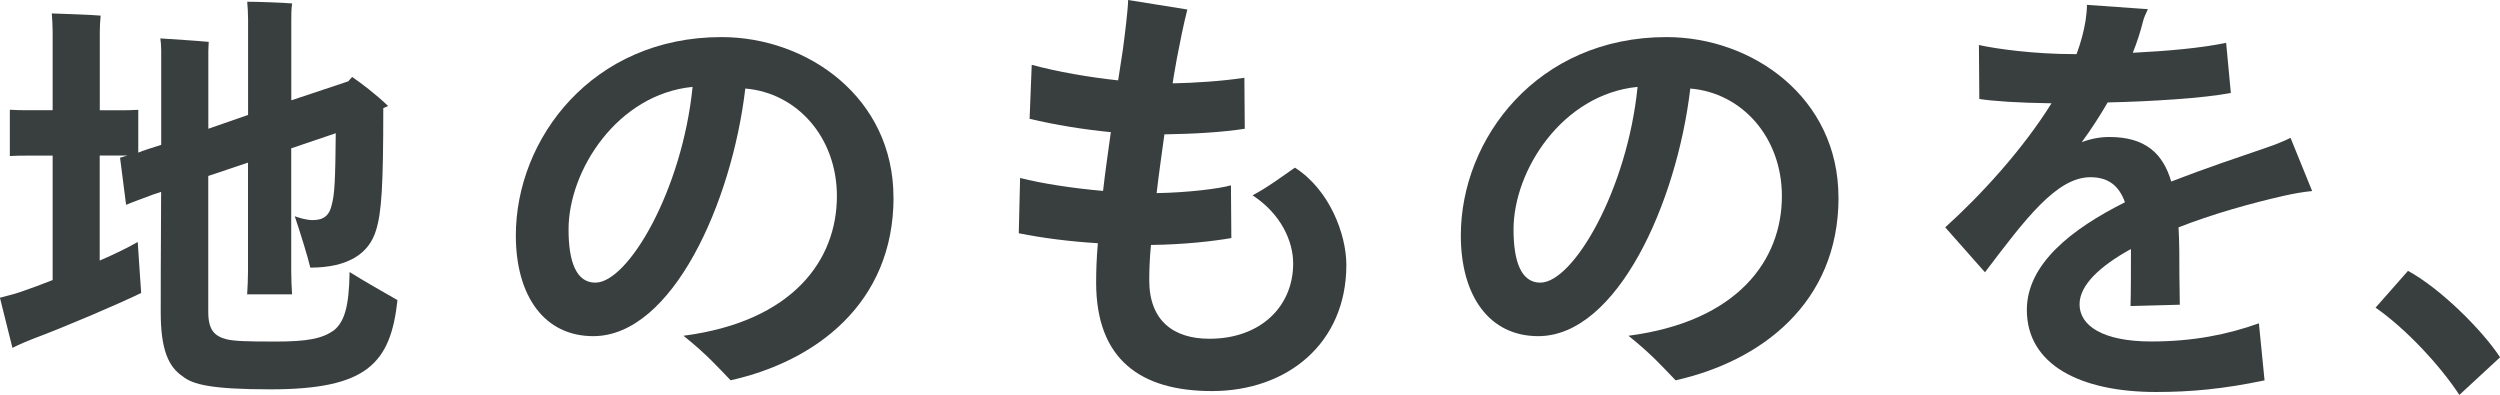
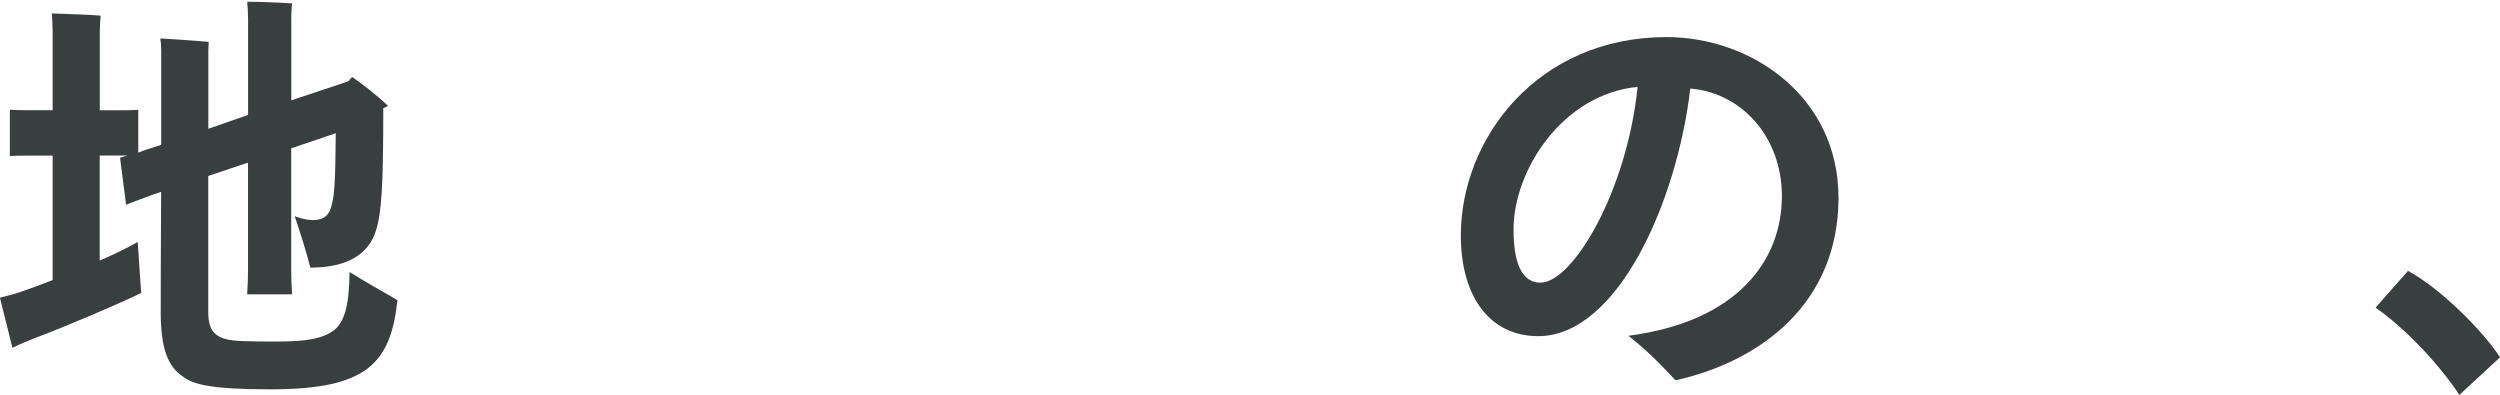
<svg xmlns="http://www.w3.org/2000/svg" id="_レイヤー_2" viewBox="0 0 376.09 59.41">
  <defs>
    <style>.cls-1{fill:#393e3e;stroke-width:0px;}</style>
  </defs>
  <g id="_レイヤー_2-2">
    <path class="cls-1" d="m59.8,45.11c-1.04,9.55-4.55,13.46-19.11,13.46-8.78,0-11.7-.71-13.2-1.95-2.15-1.43-3.31-4.03-3.31-9.62,0-1.37,0-9.43.06-18.14l-1.17.39c-1.5.58-2.86,1.04-4.1,1.56l-.91-7.08c.33-.13.72-.2,1.1-.33h-4.16v15.8c2.41-1.04,4.49-2.08,5.72-2.8.2,2.99.46,7.02.52,7.67-3.31,1.62-11.51,5.13-16.25,6.89-.71.26-2.21.91-3.12,1.37l-1.88-7.54c1.04-.26,2.73-.71,3.57-1.04,1.17-.39,2.73-.98,4.36-1.62v-18.72h-3.51c-1.1,0-2.02,0-2.93.06v-6.96c.91.07,1.82.07,2.93.07h3.51V4.81c0-.71-.06-2.08-.13-2.79,1.56.06,5.85.19,7.35.33-.07.71-.13,1.75-.13,2.47v11.77h2.8c1.1,0,2.02,0,2.99-.07v6.44c.45-.2.91-.33,1.43-.52l2.02-.65V7.54c0-.52-.06-1.37-.13-1.76,1.95.13,5.27.33,7.28.52,0,.26-.06.84-.06,1.43v11.64l5.98-2.08V2.93c0-.85-.06-1.95-.13-2.67,1.37,0,5.33.13,6.76.26-.13.78-.13,1.69-.13,2.41v12.16l8.58-2.86c.2-.26.39-.46.58-.65,1.24.85,3.51,2.54,5.4,4.36-.2.13-.46.2-.72.33,0,11.77-.26,15.73-1.1,18.4-1.04,3.45-4.16,5.59-9.88,5.59-.32-1.43-1.5-5.26-2.34-7.73.91.32,1.82.58,2.73.58,1.69,0,2.54-.78,2.86-2.41.39-1.43.52-3.51.58-10.66l-6.7,2.27v18.53c0,1.17.06,2.34.13,3.44h-6.76c.06-1.04.13-2.27.13-3.44v-16.38l-5.98,2.01v20.48c0,2.73.98,3.64,2.79,4.1,1.17.26,2.73.33,7.35.33s7.02-.39,8.84-1.75c1.43-1.24,2.21-3.32,2.28-8.71,1.95,1.24,5.4,3.19,7.21,4.23Z" />
-     <path class="cls-1" d="m134.42,29.71c0,15.93-11.7,24.64-24.51,27.5-1.82-1.88-3.51-3.83-7.09-6.7,16.45-2.14,23.08-11.38,23.08-21,0-8.84-5.98-15.54-13.78-16.19-2.02,17.16-10.99,37.25-22.88,37.25-7.35,0-11.64-6.04-11.64-15.15,0-14.56,11.51-29.84,30.94-29.84,12.94,0,25.87,9.1,25.87,24.12Zm-30.23-16.64c-11.31,1.11-18.66,12.55-18.66,21.45,0,4.88,1.17,8,4.03,8,4.94,0,13.07-13.91,14.63-29.45Z" />
-     <path class="cls-1" d="m202.54,39.85c0,11.83-8.91,18.98-20.22,18.98-10.73,0-17.42-4.75-17.42-16.32,0-1.69.06-3.71.26-5.92-4.23-.26-8.32-.78-11.9-1.5l.2-8.32c3.25.84,8,1.56,12.48,1.95.33-2.92.78-5.98,1.17-8.84-4.03-.39-8.45-1.1-12.22-2.01l.32-8.12c3.84,1.04,8.65,1.88,13,2.34l.72-4.68c.26-1.95.78-6.11.78-7.41l8.91,1.43c-.52,2.01-1.17,5.2-1.56,7.28-.19,1.17-.46,2.47-.65,3.83,3.38-.07,7.41-.33,10.79-.84l.06,7.67c-3.38.52-7.67.78-12.09.84-.39,2.93-.85,5.98-1.17,8.84,4.55-.07,9.36-.65,11.18-1.17l.06,7.93c-2.6.46-7.09.98-12.09,1.04-.2,2.02-.26,3.83-.26,5.33,0,6.05,3.64,8.78,9.04,8.78,7.8,0,12.61-4.94,12.61-11.31,0-3.31-1.76-7.41-6.11-10.27,2.15-1.11,4.68-2.99,6.37-4.16,5.2,3.31,7.74,10.01,7.74,14.62Z" />
    <path class="cls-1" d="m276.58,29.71c0,15.93-11.7,24.64-24.51,27.5-1.82-1.88-3.51-3.83-7.09-6.7,16.45-2.14,23.08-11.38,23.08-21,0-8.84-5.98-15.54-13.78-16.19-2.02,17.16-10.99,37.25-22.88,37.25-7.35,0-11.64-6.04-11.64-15.15,0-14.56,11.51-29.84,30.94-29.84,12.94,0,25.87,9.1,25.87,24.12Zm-30.23-16.64c-11.31,1.11-18.66,12.55-18.66,21.45,0,4.88,1.17,8,4.03,8,4.94,0,13.07-13.91,14.63-29.45Z" />
-     <path class="cls-1" d="m343.59,29.45c-5.14,1.17-10.86,2.79-15.86,4.75.13,2.28.13,4.68.13,7.35,0,1.23.06,2.41.06,4.29l-7.41.2c.06-1.56.06-6.63.06-7.93v-.65c-4.61,2.54-7.73,5.4-7.73,8.32,0,3.19,3.44,5.59,10.79,5.59,6.31,0,11.44-1.04,16.19-2.73l.85,8.58c-6.18,1.3-11.12,1.75-16.32,1.75-11.38,0-19.44-4.09-19.44-12.35,0-6.89,6.7-12.16,14.76-16.19-.91-2.54-2.54-3.77-5.2-3.77-5.07,0-9.75,6.24-15.86,14.3l-5.98-6.76c5.2-4.68,11.57-11.57,15.99-18.66-5.13-.07-8.78-.33-10.86-.65l-.06-8.12c2.6.58,8.26,1.37,14.3,1.37h.39c.65-1.76,1.1-3.45,1.36-5.07.13-.91.2-1.62.2-2.34l9.17.65c-.26.52-.65,1.43-.71,1.75-.39,1.56-.91,3.19-1.56,4.81,5.14-.26,10.34-.71,14.04-1.5l.71,7.54c-3.9.78-12.16,1.3-18.53,1.43-1.17,2.01-2.47,4.03-3.9,5.98,1.37-.52,2.73-.78,4.16-.78,5.4,0,8.06,2.47,9.3,6.7,5.2-2.02,10.27-3.71,14.24-5.07,1.37-.46,2.67-.98,3.71-1.5l3.25,8c-1.37.13-2.8.39-4.23.71Z" />
    <path class="cls-1" d="m369.98,59.41c-2.99-4.55-8.12-10.01-12.61-13.13l4.88-5.53c4.81,2.6,11.12,8.84,13.85,13l-6.11,5.65Z" />
  </g>
</svg>